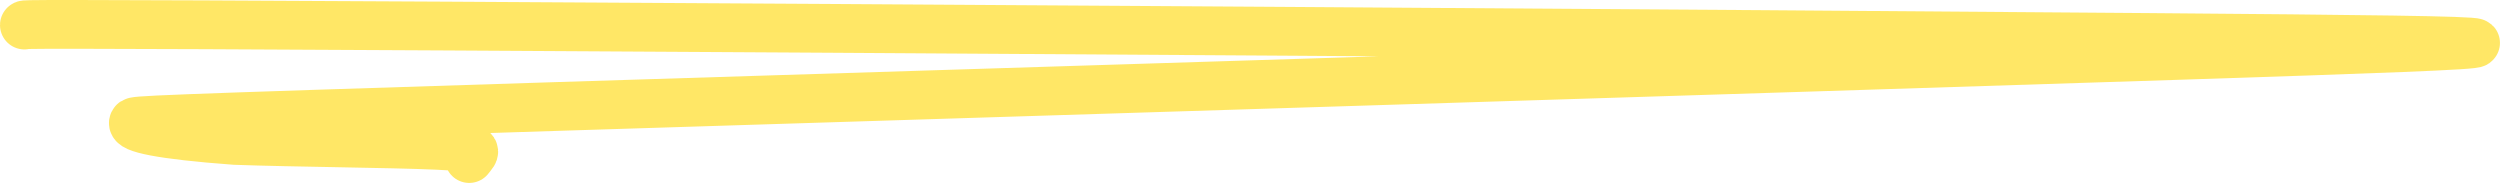
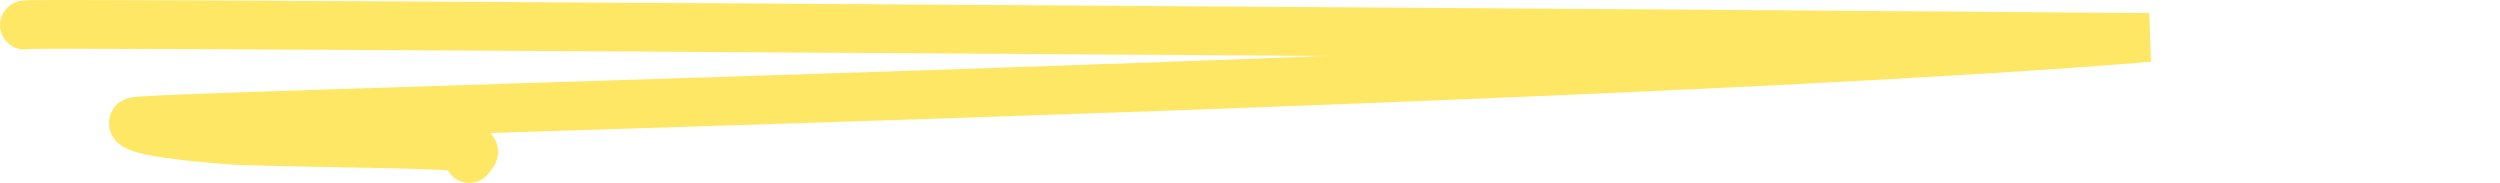
<svg xmlns="http://www.w3.org/2000/svg" width="205" height="15" viewBox="0 0 205 15" fill="none">
-   <path d="M2 2.053C2 1.997 2 1.94 36.672 2.137C71.343 2.334 140.687 2.785 176.22 3.074C211.753 3.363 211.375 3.476 178.363 4.551C145.351 5.625 79.717 7.657 45.64 8.732C11.564 9.807 11.034 9.863 10.95 10.033C10.718 10.505 13.073 11.059 19.265 11.514C24.018 11.688 32.042 11.745 35.836 11.915C39.629 12.085 38.947 12.367 38.475 13" stroke="#FFE766" stroke-width="4" stroke-linecap="round" />
+   <path d="M2 2.053C2 1.997 2 1.94 36.672 2.137C71.343 2.334 140.687 2.785 176.22 3.074C145.351 5.625 79.717 7.657 45.64 8.732C11.564 9.807 11.034 9.863 10.95 10.033C10.718 10.505 13.073 11.059 19.265 11.514C24.018 11.688 32.042 11.745 35.836 11.915C39.629 12.085 38.947 12.367 38.475 13" stroke="#FFE766" stroke-width="4" stroke-linecap="round" />
</svg>